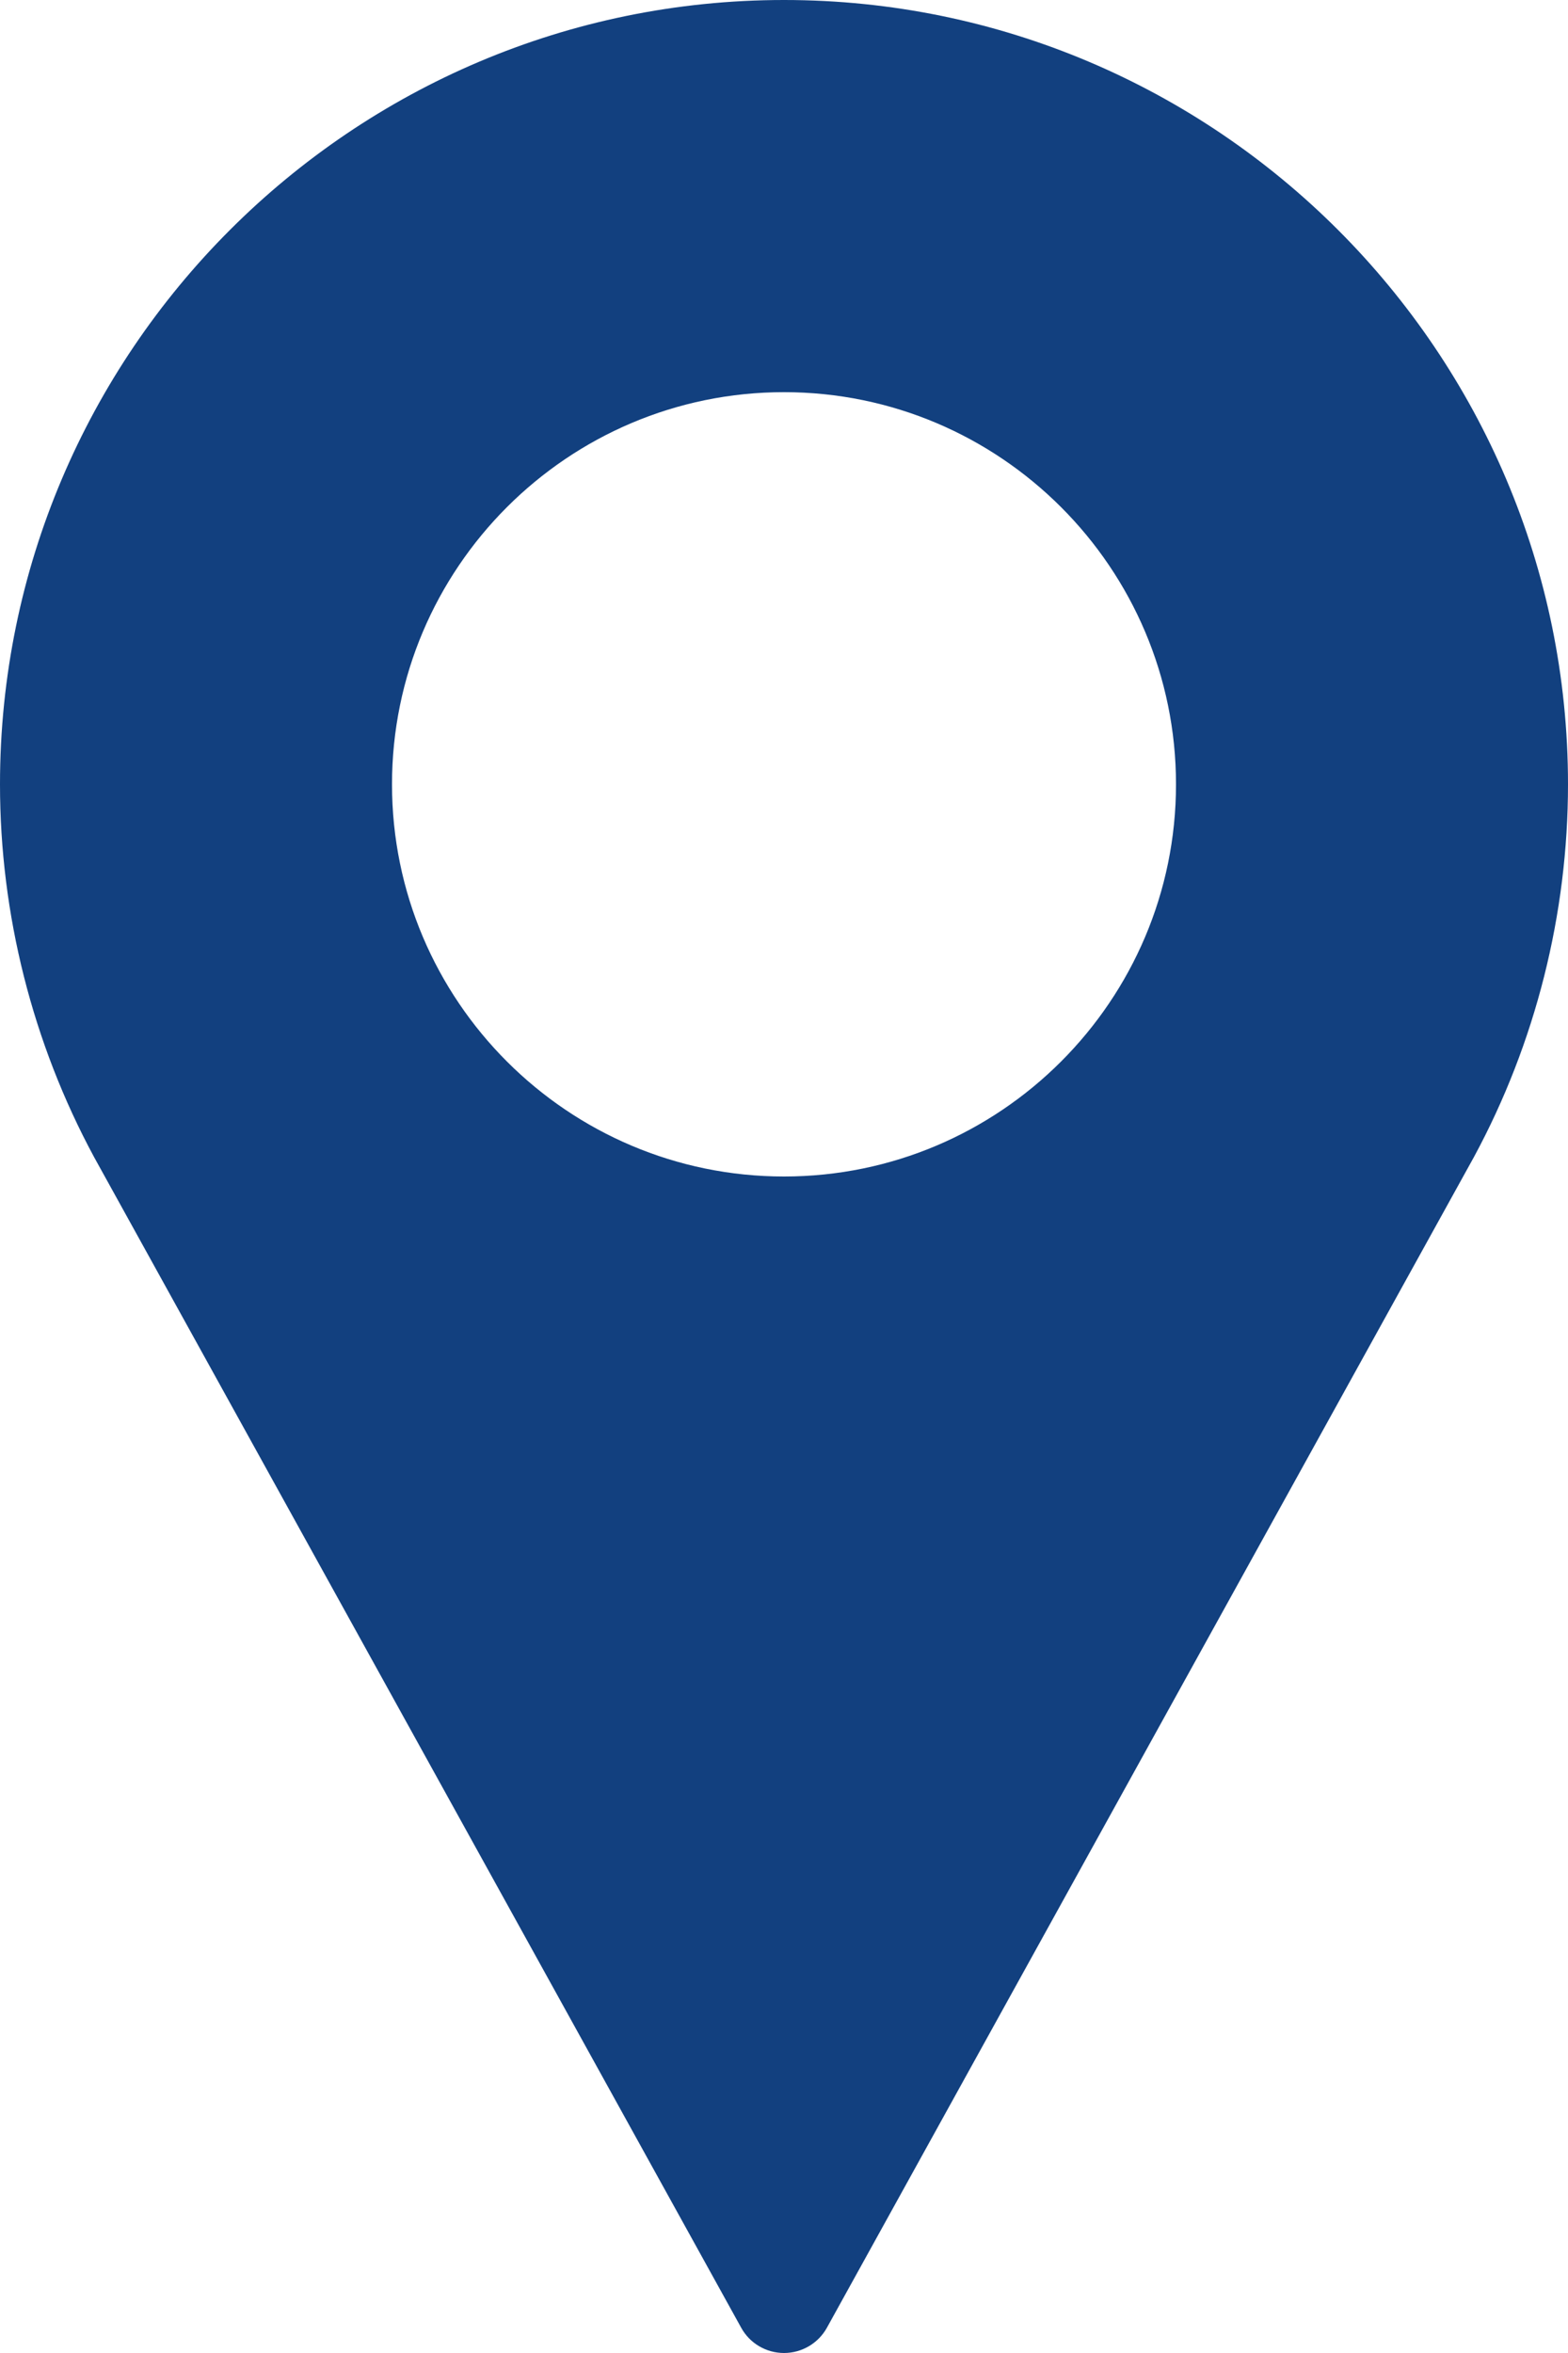
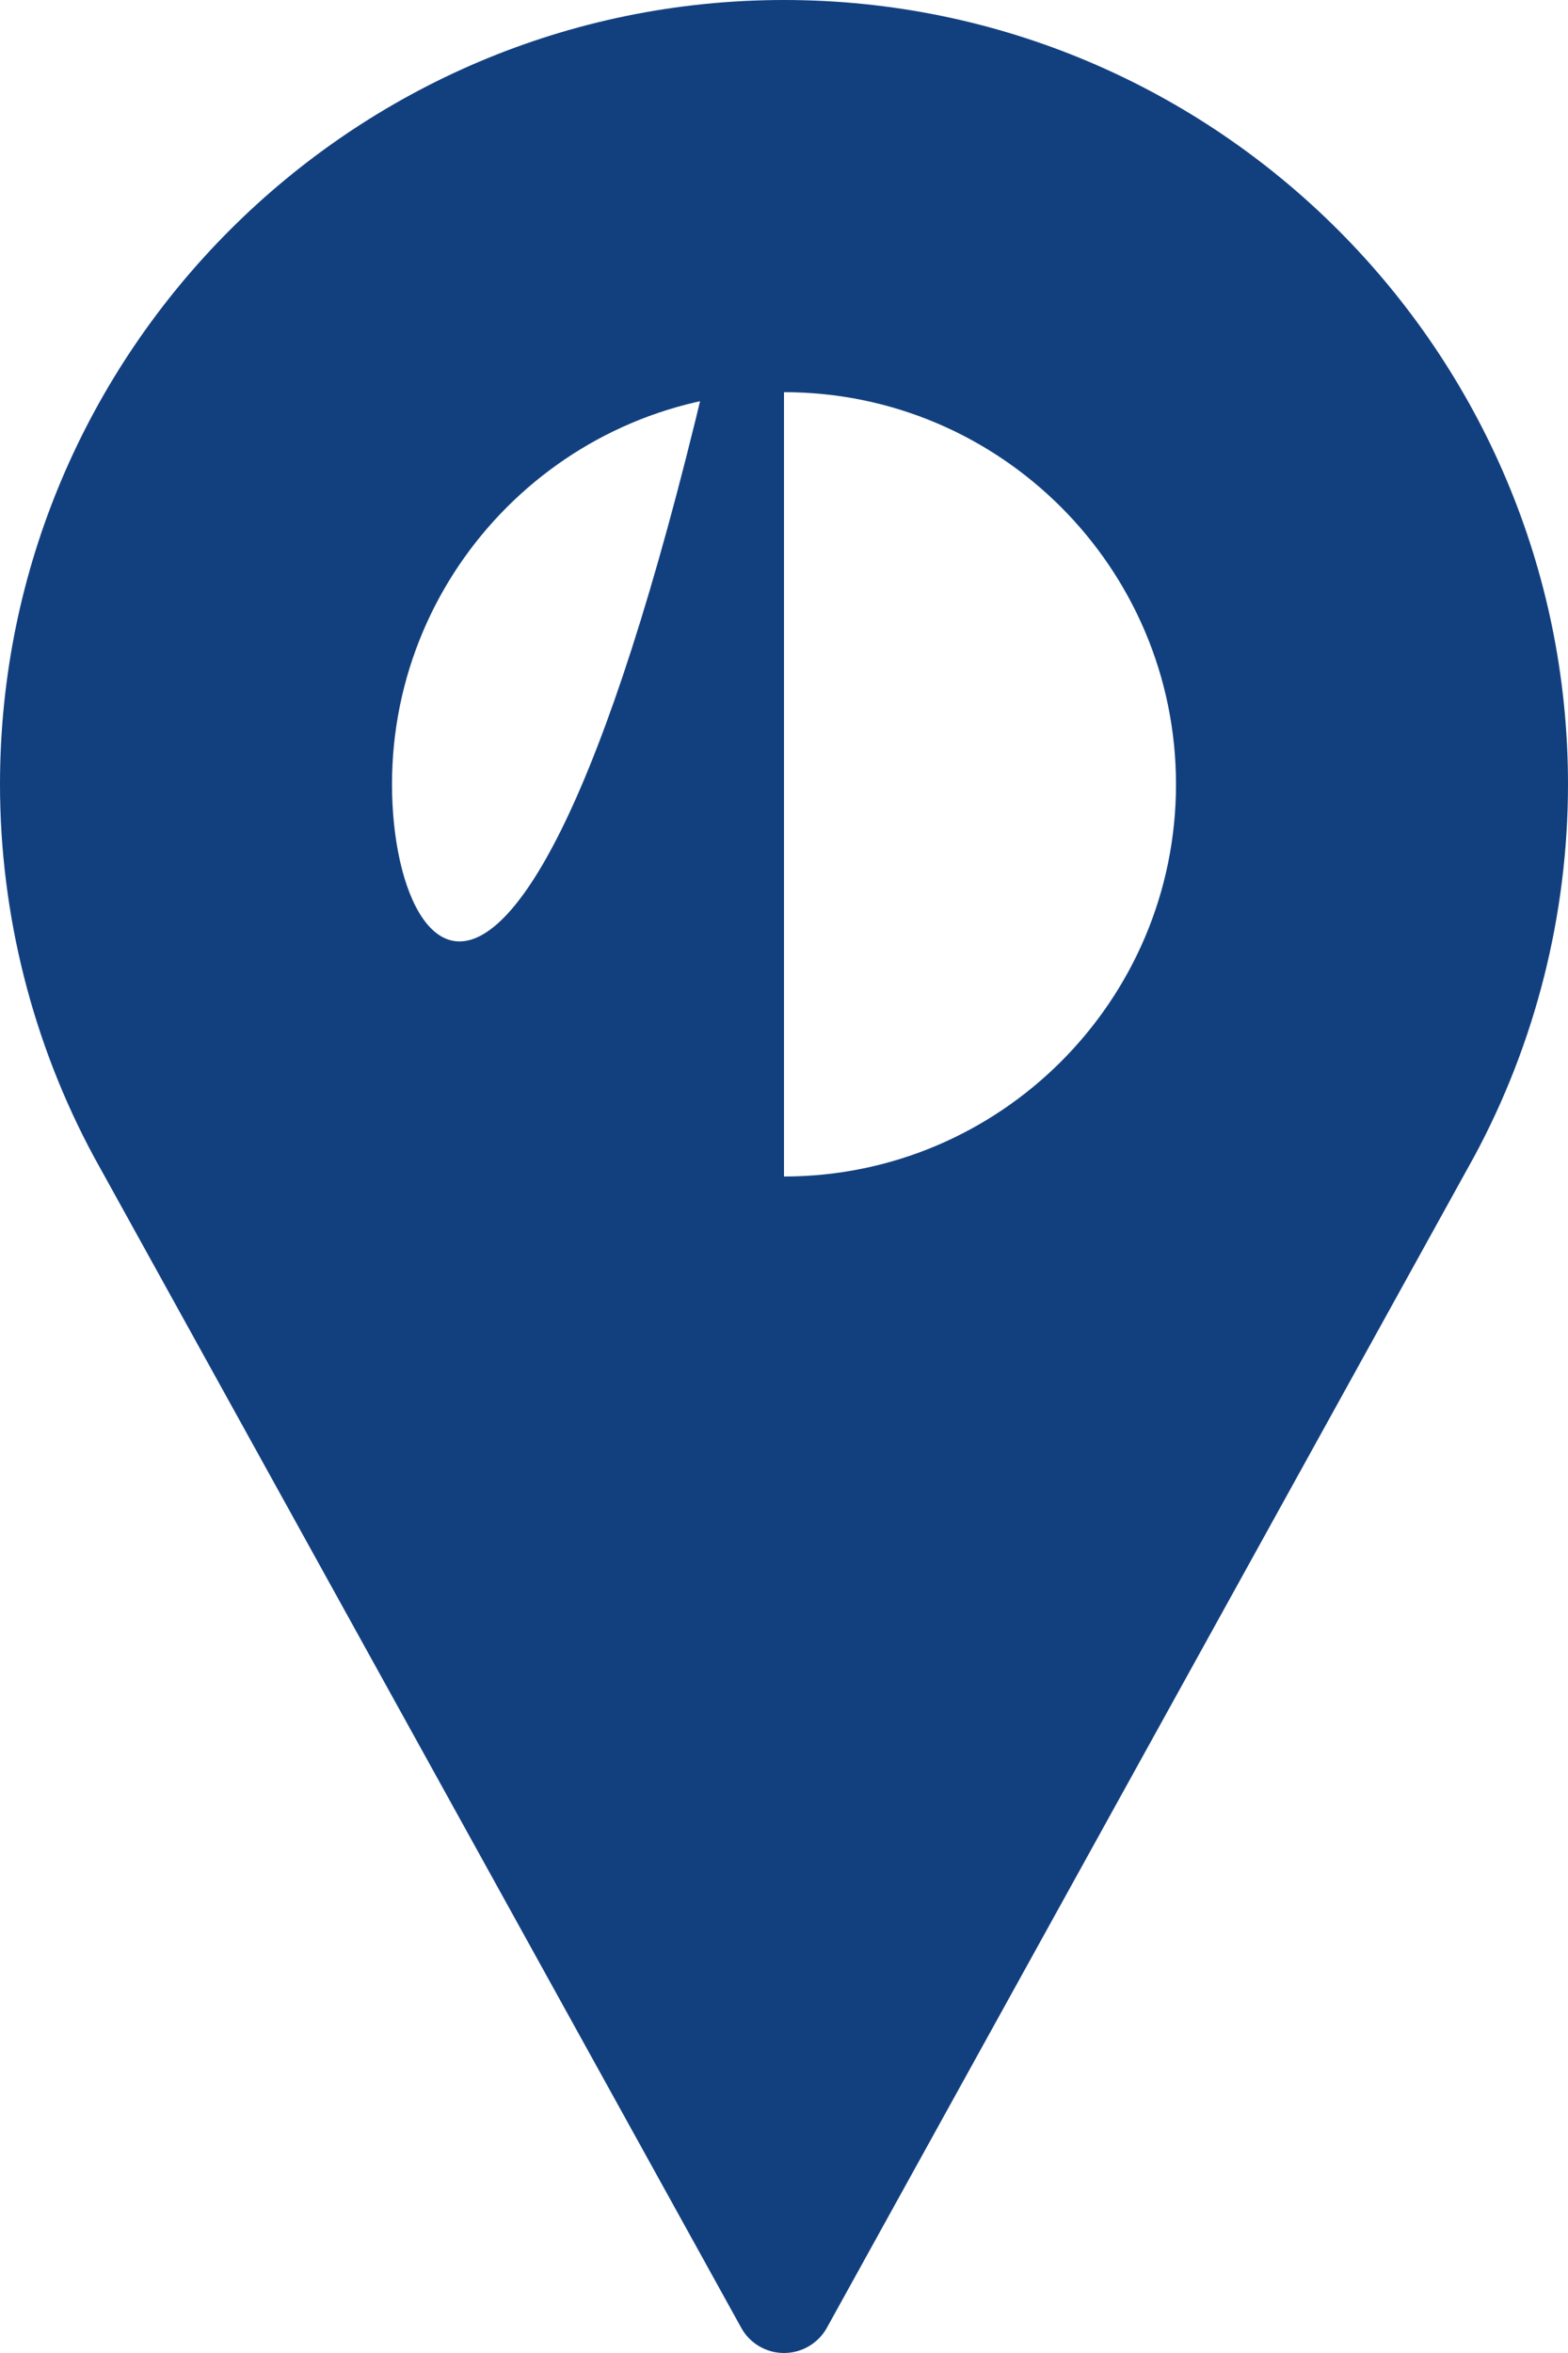
<svg xmlns="http://www.w3.org/2000/svg" width="16" height="24" viewBox="0 0 16 24" fill="none">
-   <path d="M8 0C3.589 0 0 3.589 0 8C0 9.324 0.331 10.637 0.96 11.802L7.563 23.742C7.65 23.901 7.818 24 8 24C8.182 24 8.35 23.901 8.438 23.742L15.042 11.798C15.669 10.637 16 9.324 16 8C16 3.589 12.411 0 8 0ZM8 12C5.794 12 4 10.206 4 8C4 5.794 5.794 4 8 4C10.206 4 12 5.794 12 8C12 10.206 10.206 12 8 12Z" fill="#12407F" />
+   <path d="M8 0C3.589 0 0 3.589 0 8C0 9.324 0.331 10.637 0.96 11.802L7.563 23.742C7.65 23.901 7.818 24 8 24C8.182 24 8.35 23.901 8.438 23.742L15.042 11.798C15.669 10.637 16 9.324 16 8C16 3.589 12.411 0 8 0ZC5.794 12 4 10.206 4 8C4 5.794 5.794 4 8 4C10.206 4 12 5.794 12 8C12 10.206 10.206 12 8 12Z" fill="#12407F" />
</svg>